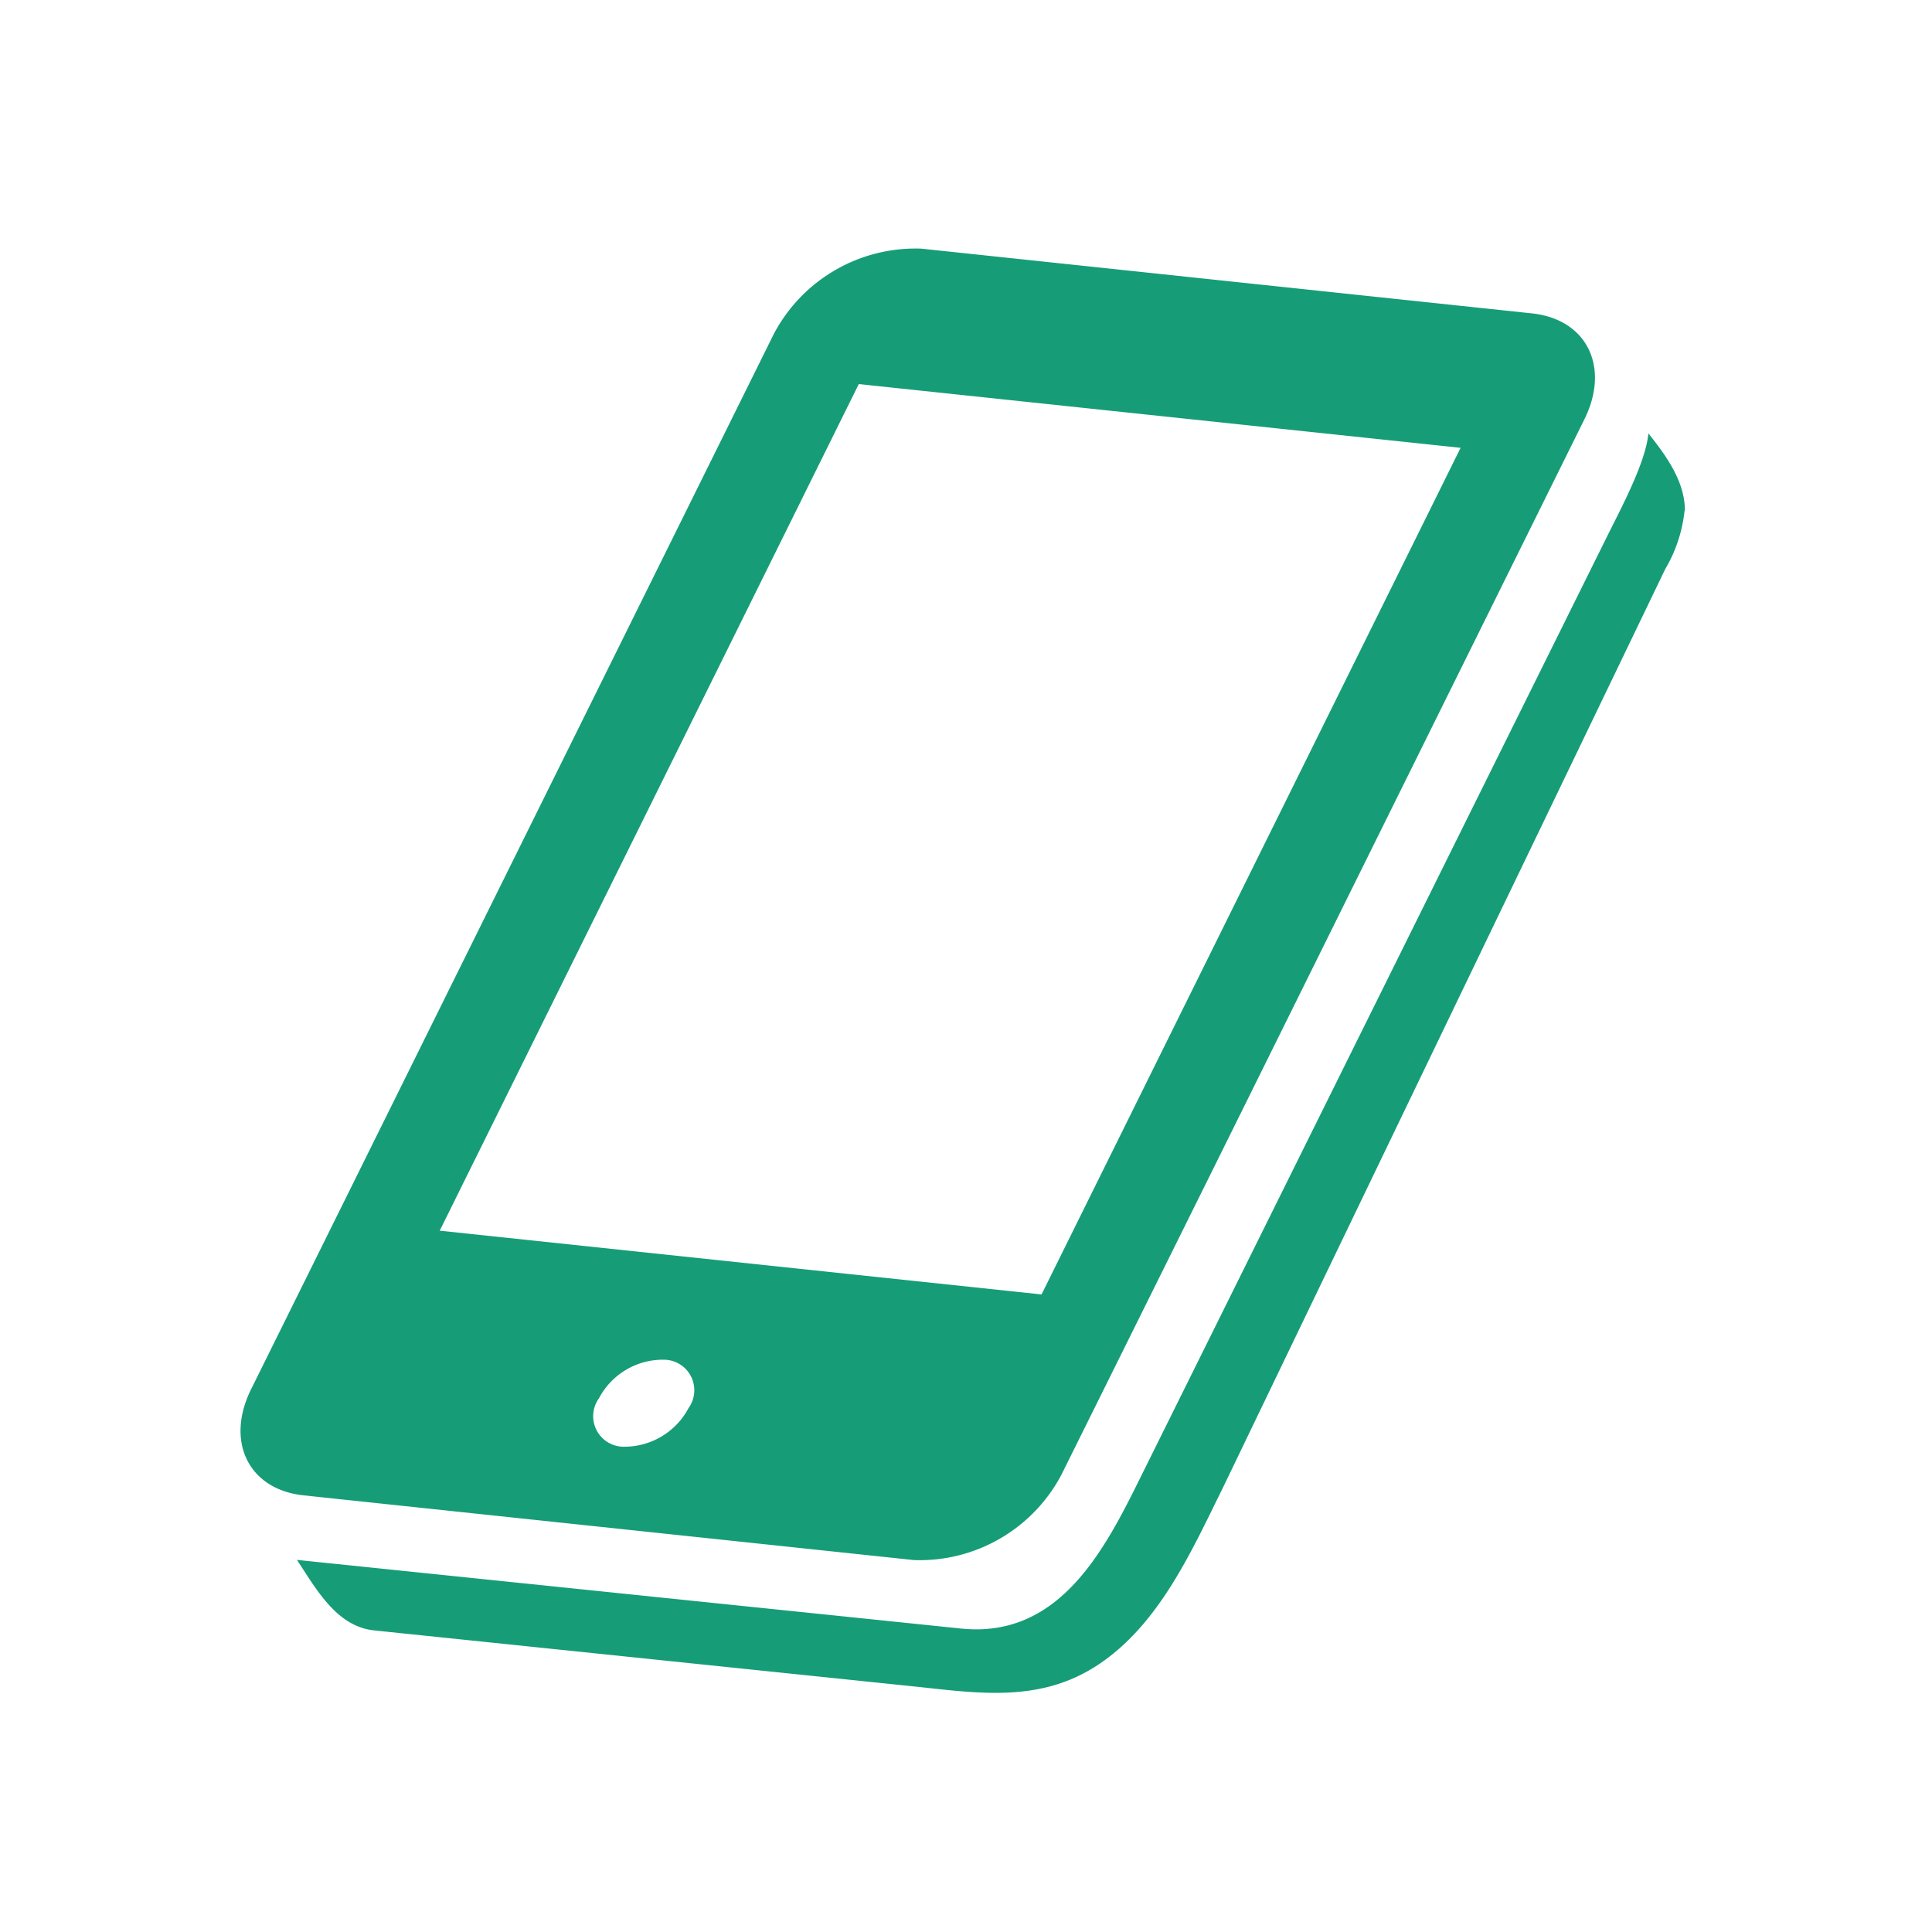
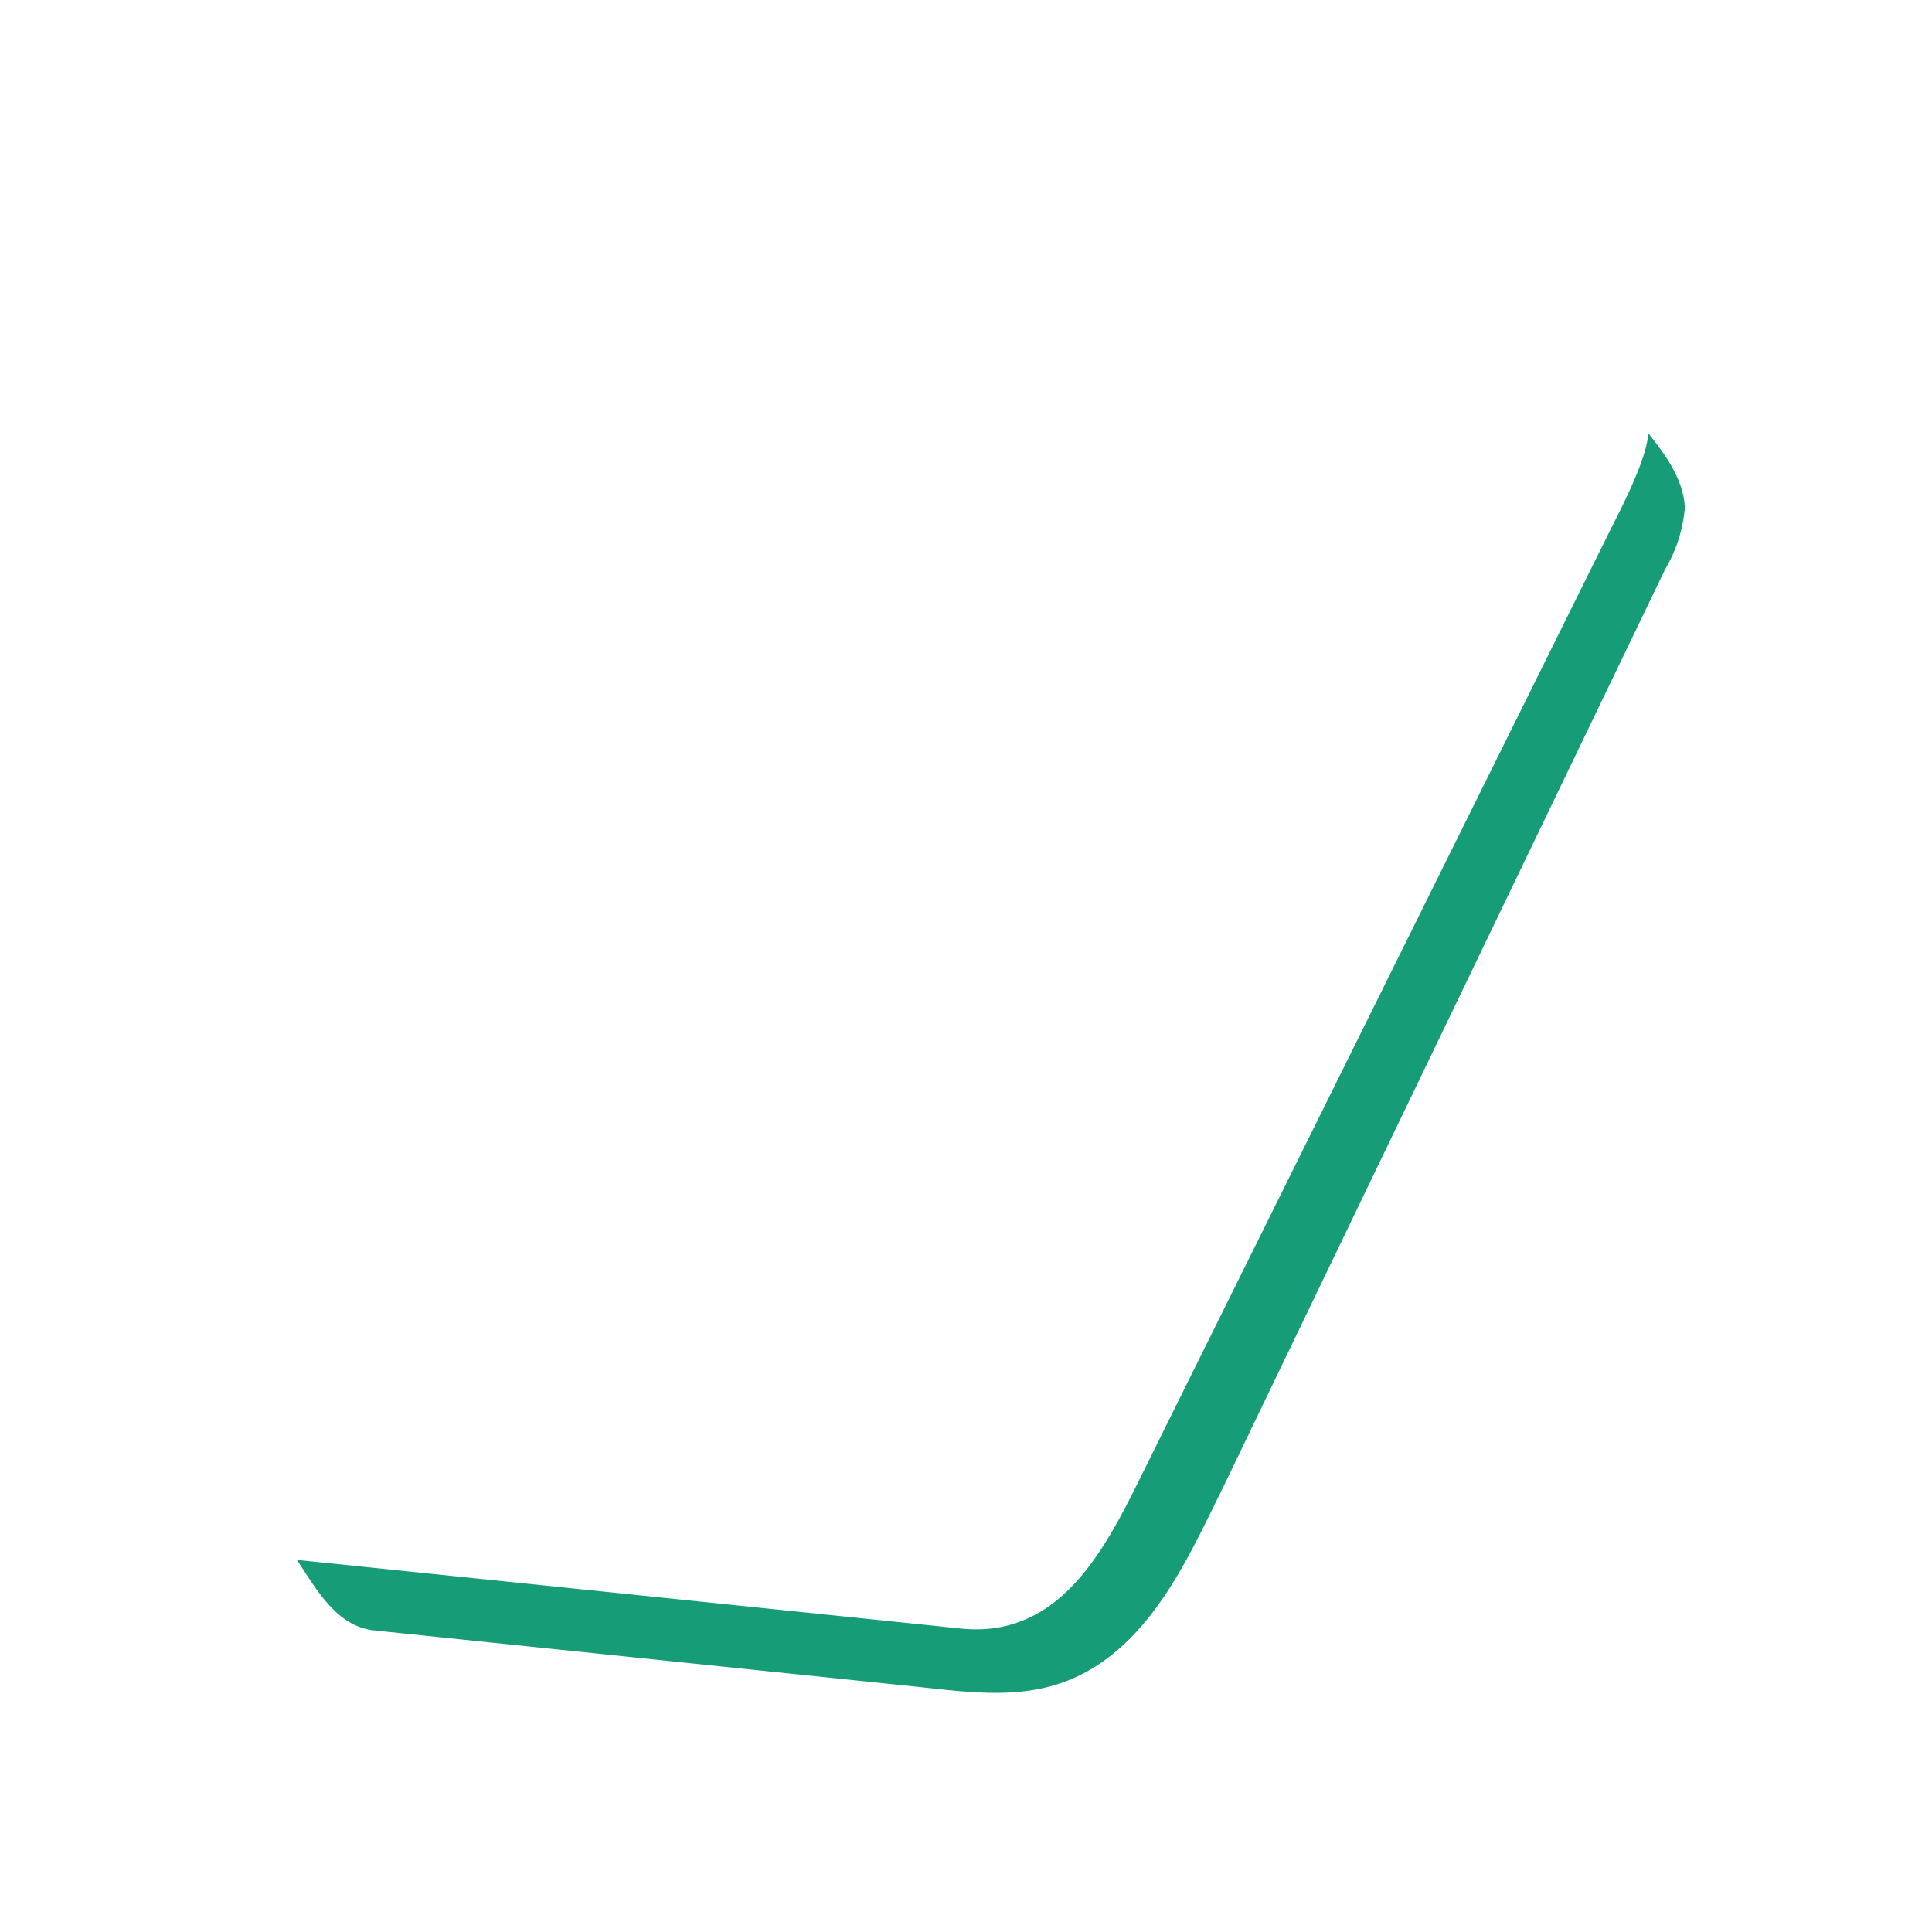
<svg xmlns="http://www.w3.org/2000/svg" viewBox="0 0 100 100">
  <defs>
    <style>.cls-1{fill:#169d77;}.cls-2{fill:none;}</style>
  </defs>
  <g id="レイヤー_1" data-name="レイヤー 1">
    <path class="cls-1" d="M87.21,26.43c0-1.5-.95-2.82-1.89-4-.13,1.51-1.48,4-2.12,5.3L59.06,76.41c-1.87,3.78-4.21,8.43-9.35,7.88L15.37,80.74c1,1.51,2.05,3.45,4,3.65l28.13,2.92c3.26.35,6.36.8,9.29-1.11C60,84.1,61.68,80.27,63.3,77L86.19,29.46a7.47,7.47,0,0,0,1-3C87.22,26.33,87.21,26.42,87.21,26.43Z" />
-     <path class="cls-1" d="M47.31,80.75a8.3,8.3,0,0,0,7.62-4.4l7.85-15.82L82,21.72c1.36-2.73.13-5.2-2.71-5.5L47.69,12.87a8.29,8.29,0,0,0-7.63,4.4L13,71.9c-1.35,2.72-.13,5.2,2.72,5.5ZM35.64,72.88a3.76,3.76,0,0,1-3.44,2A1.58,1.58,0,0,1,31,72.38a3.74,3.74,0,0,1,3.43-2A1.58,1.58,0,0,1,35.64,72.88Zm8.81-53,31.15,3.3L53.91,67l-31.15-3.3Z" />
  </g>
  <g id="枠線_透明_" data-name="枠線（透明）">
    <rect class="cls-2" width="100" height="100" />
  </g>
</svg>